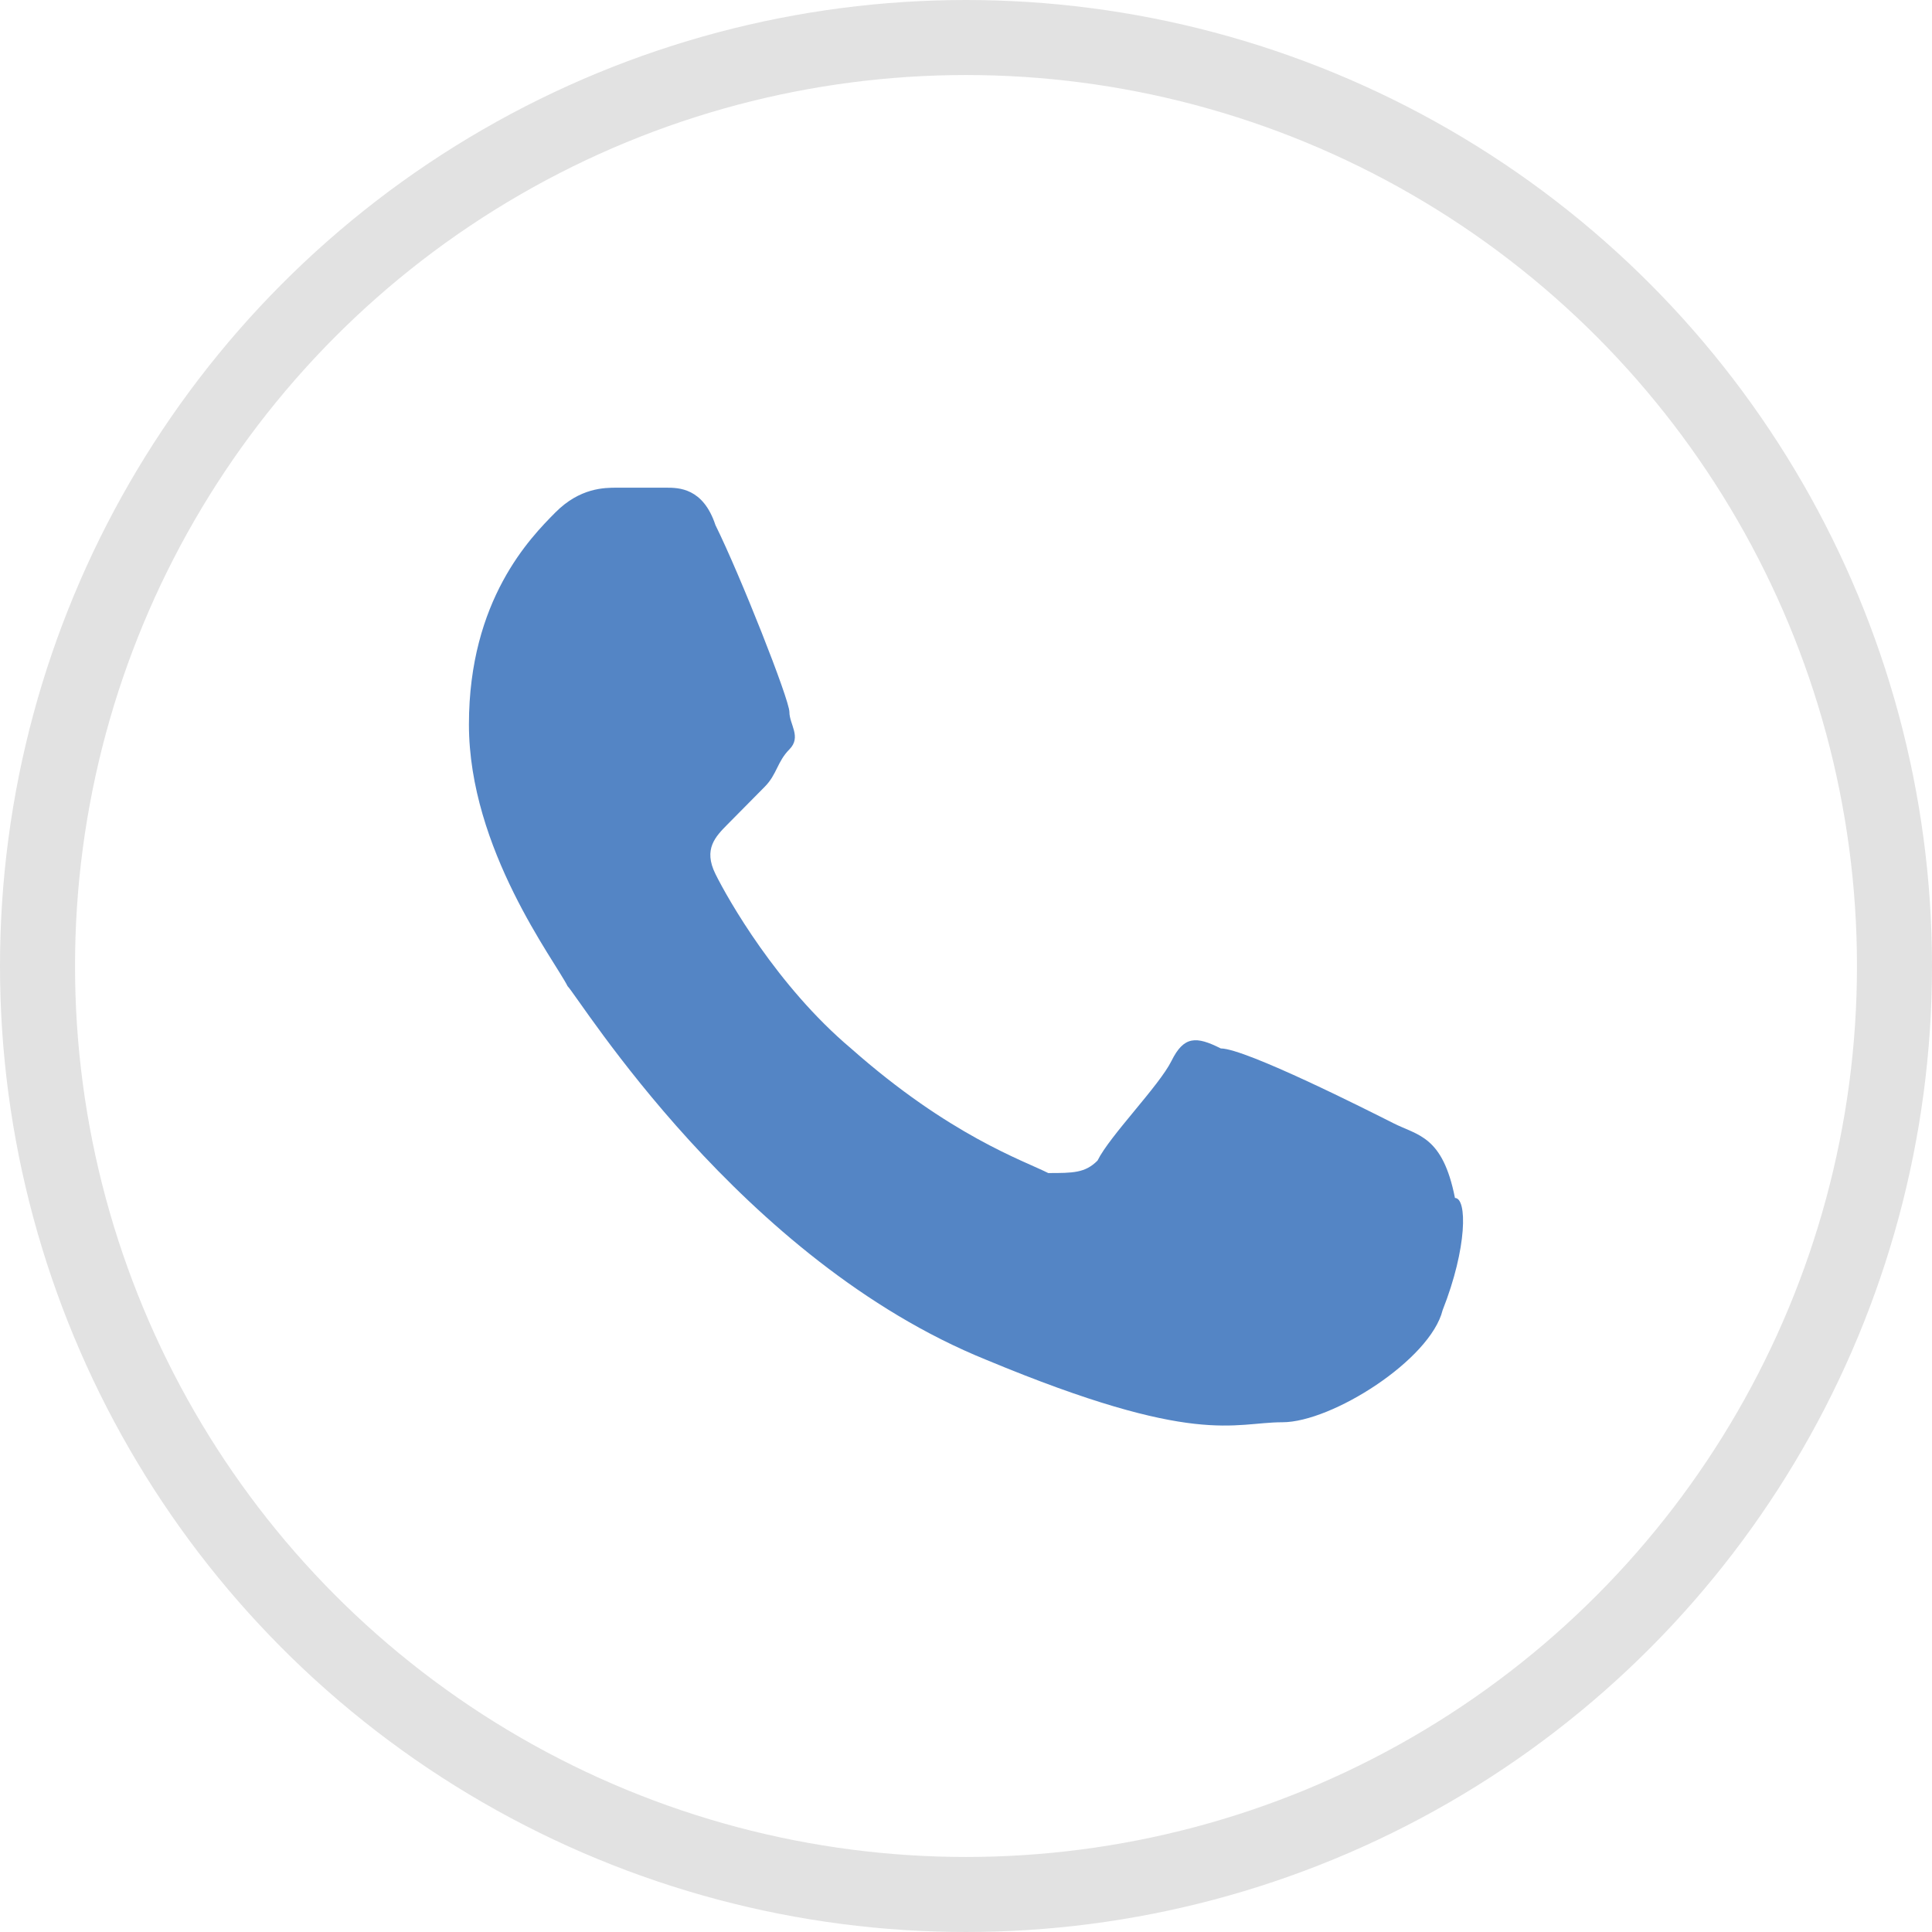
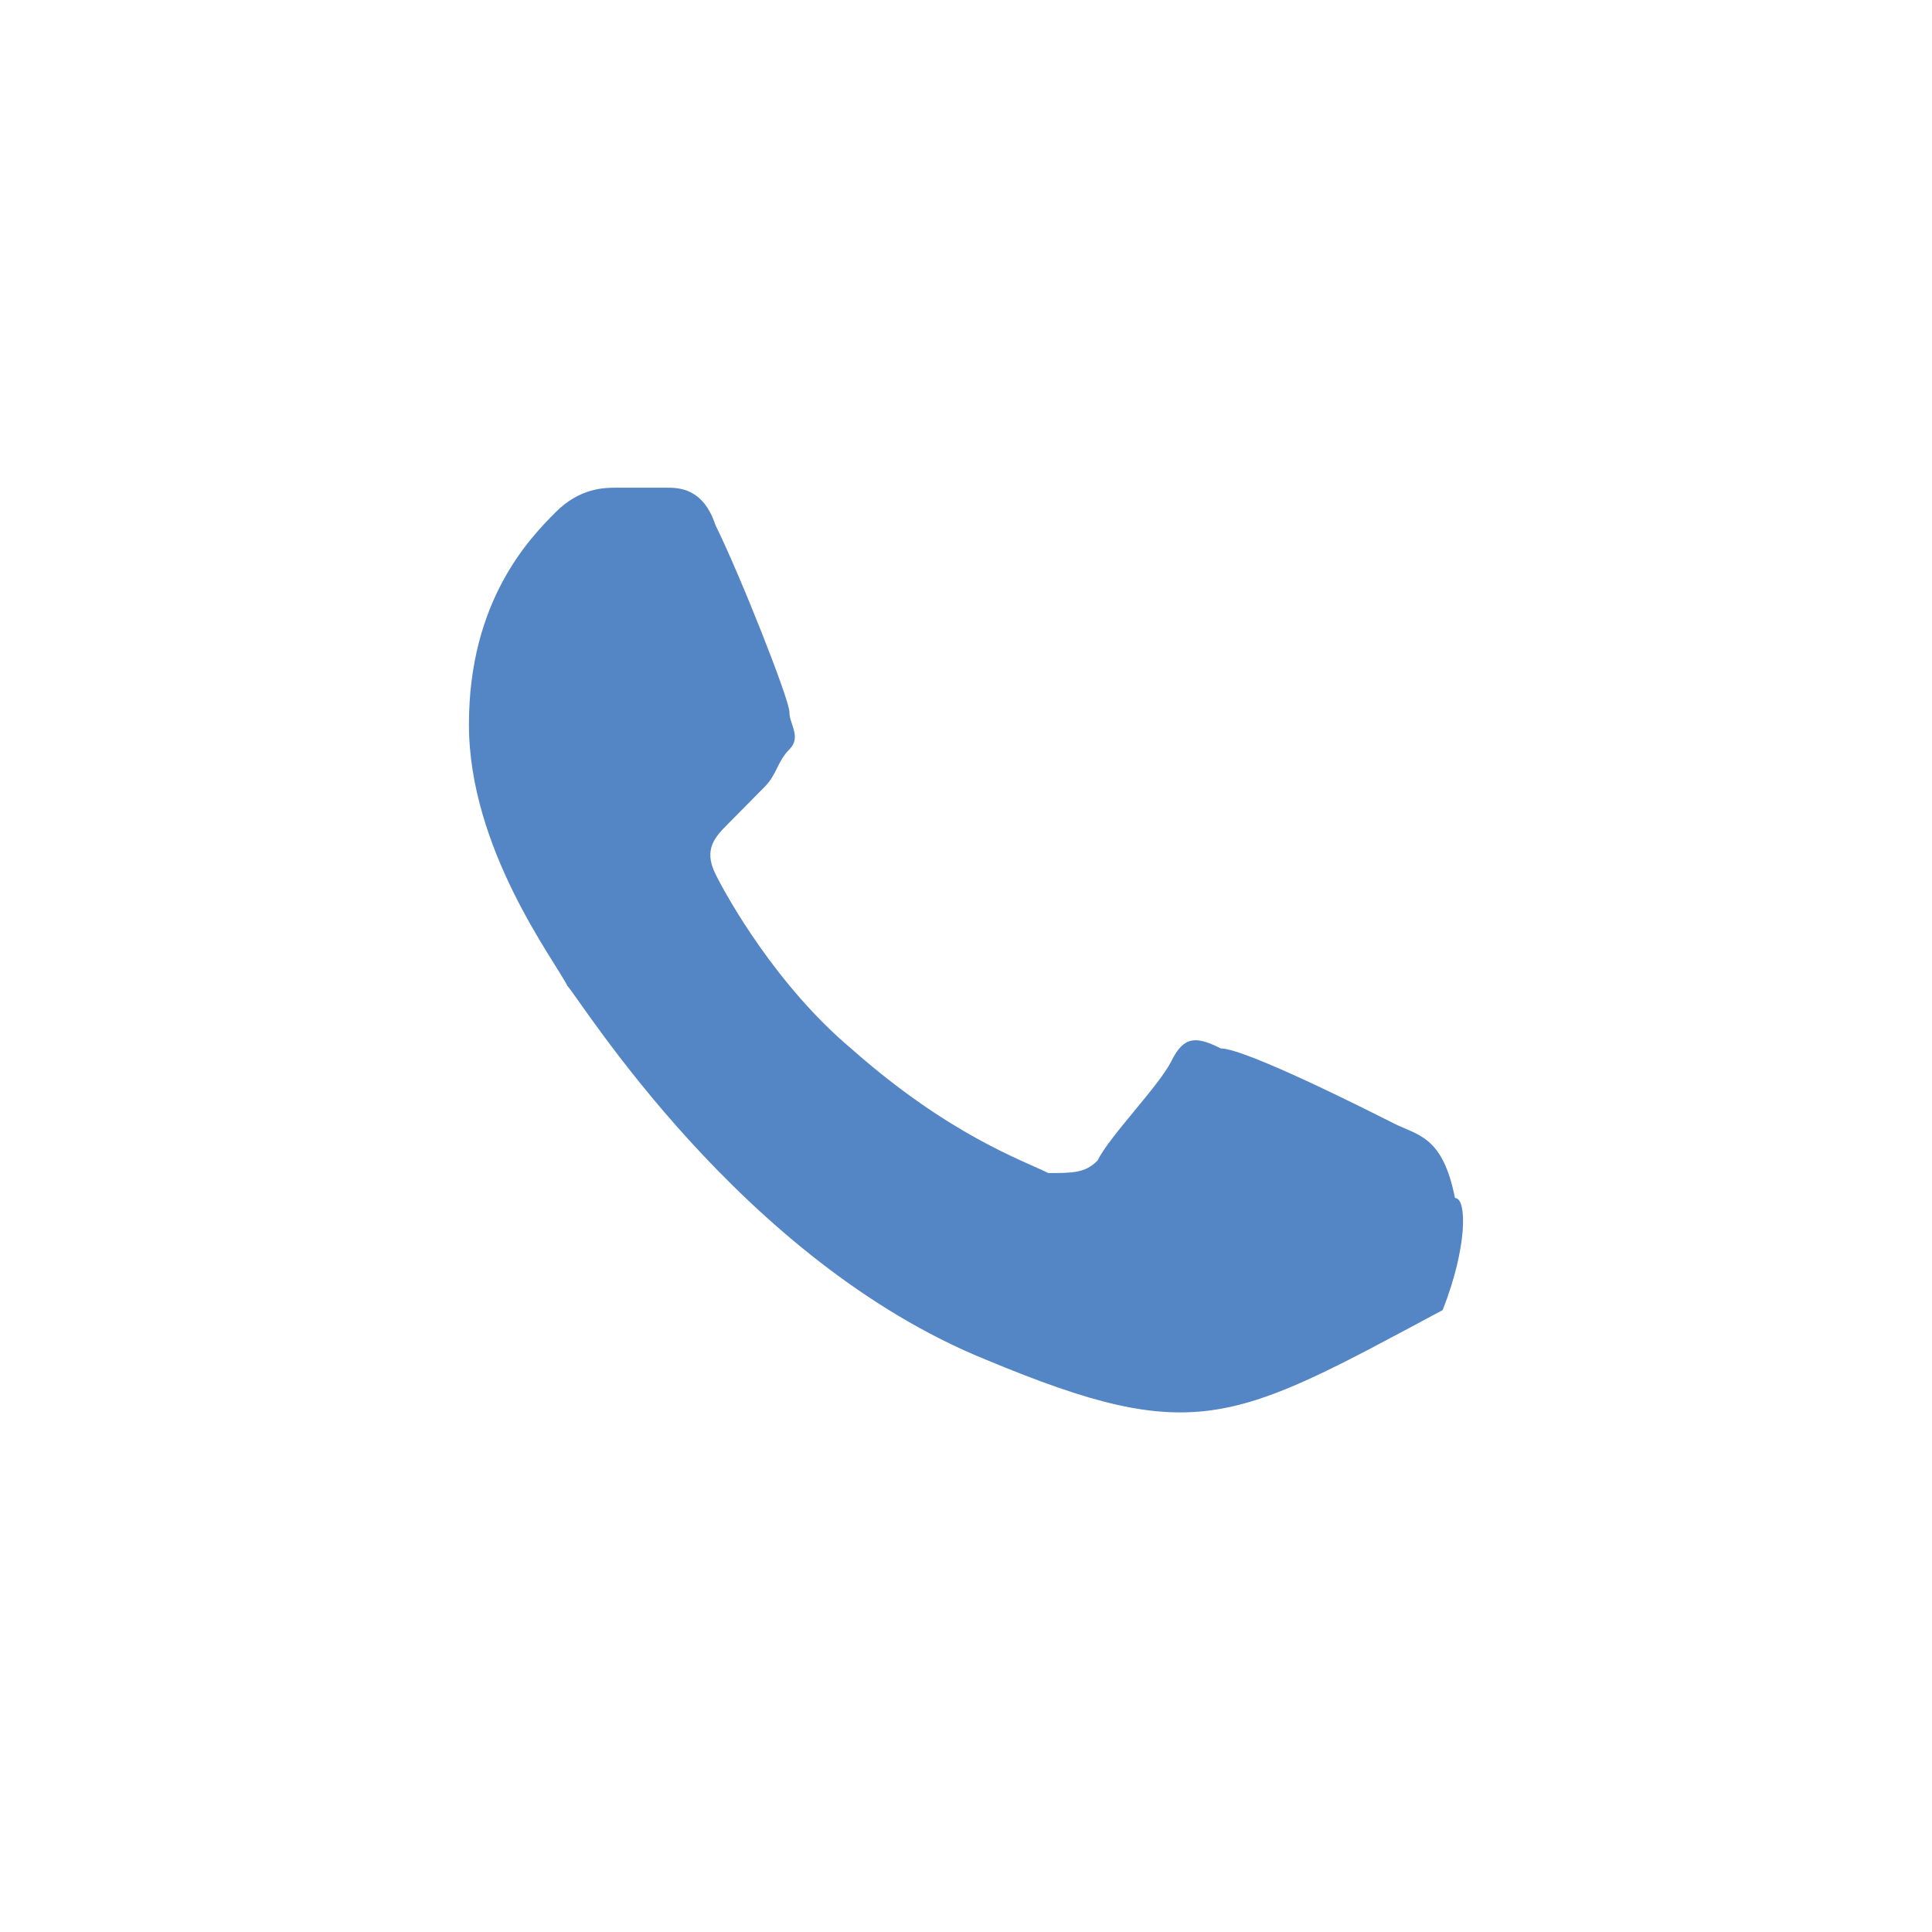
<svg xmlns="http://www.w3.org/2000/svg" width="103" height="103" viewBox="0 0 103 103" fill="none">
-   <circle cx="51.5" cy="51.5" r="49.5" stroke="#E2E2E2" stroke-width="4" />
-   <path d="M74.283 59.88L74.283 59.88C75.597 60.545 76.911 60.545 77.568 63.867C78.225 63.867 78.225 66.524 76.911 69.845C76.254 72.503 70.997 75.824 68.369 75.824C65.741 75.824 63.769 77.153 52.598 72.503C39.456 67.188 30.914 53.237 30.257 52.573C29.6 51.244 25 45.265 25 38.622C25 31.979 28.285 28.657 29.6 27.329C30.914 26 32.228 26 32.885 26H35.514C36.171 26 37.485 26 38.142 27.993C39.456 30.65 42.085 37.294 42.085 37.958C42.085 38.622 42.742 39.286 42.085 39.951C41.428 40.615 41.428 41.279 40.77 41.944L38.799 43.937L38.799 43.937C38.142 44.601 37.485 45.265 38.142 46.594C38.799 47.923 41.428 52.573 45.37 55.895C50.627 60.545 54.57 61.873 55.884 62.538C57.198 62.538 57.855 62.538 58.512 61.873C59.169 60.545 61.798 57.888 62.455 56.559C63.112 55.23 63.769 55.23 65.083 55.895C66.398 55.895 72.968 59.216 74.283 59.88Z" fill="#5485C5" />
+   <path d="M74.283 59.88L74.283 59.88C75.597 60.545 76.911 60.545 77.568 63.867C78.225 63.867 78.225 66.524 76.911 69.845C65.741 75.824 63.769 77.153 52.598 72.503C39.456 67.188 30.914 53.237 30.257 52.573C29.6 51.244 25 45.265 25 38.622C25 31.979 28.285 28.657 29.6 27.329C30.914 26 32.228 26 32.885 26H35.514C36.171 26 37.485 26 38.142 27.993C39.456 30.65 42.085 37.294 42.085 37.958C42.085 38.622 42.742 39.286 42.085 39.951C41.428 40.615 41.428 41.279 40.77 41.944L38.799 43.937L38.799 43.937C38.142 44.601 37.485 45.265 38.142 46.594C38.799 47.923 41.428 52.573 45.37 55.895C50.627 60.545 54.57 61.873 55.884 62.538C57.198 62.538 57.855 62.538 58.512 61.873C59.169 60.545 61.798 57.888 62.455 56.559C63.112 55.23 63.769 55.23 65.083 55.895C66.398 55.895 72.968 59.216 74.283 59.88Z" fill="#5485C5" />
</svg>